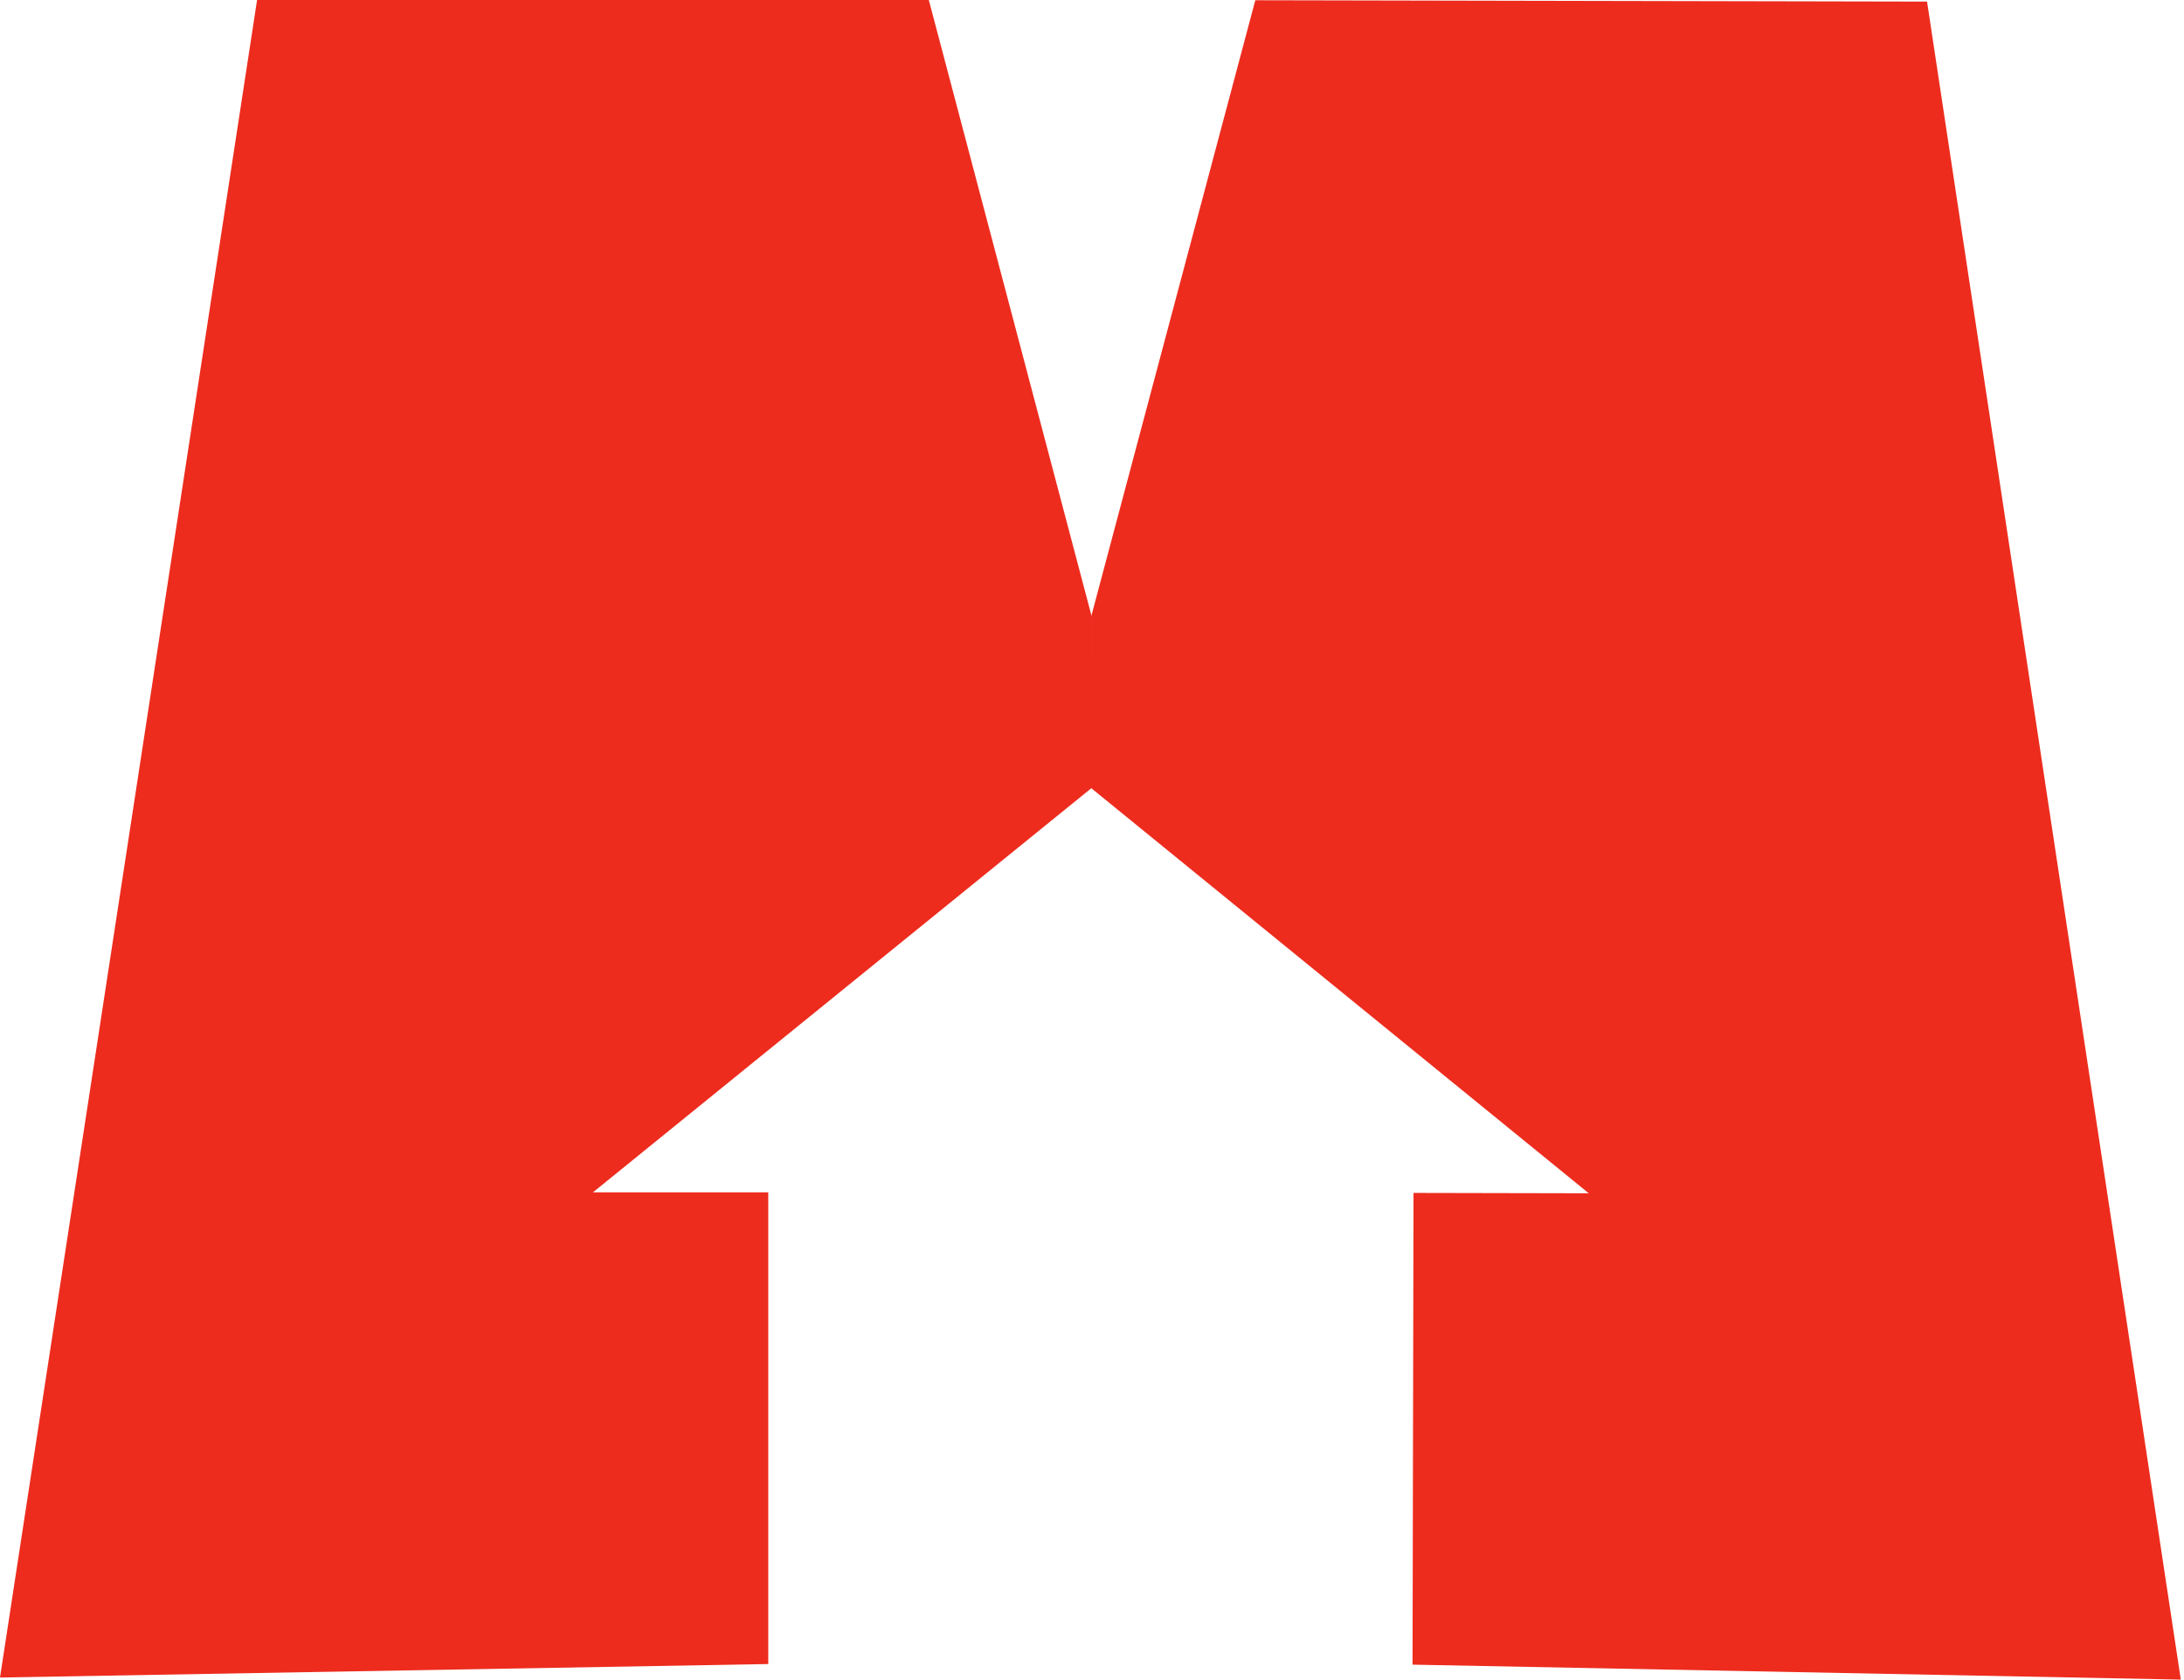
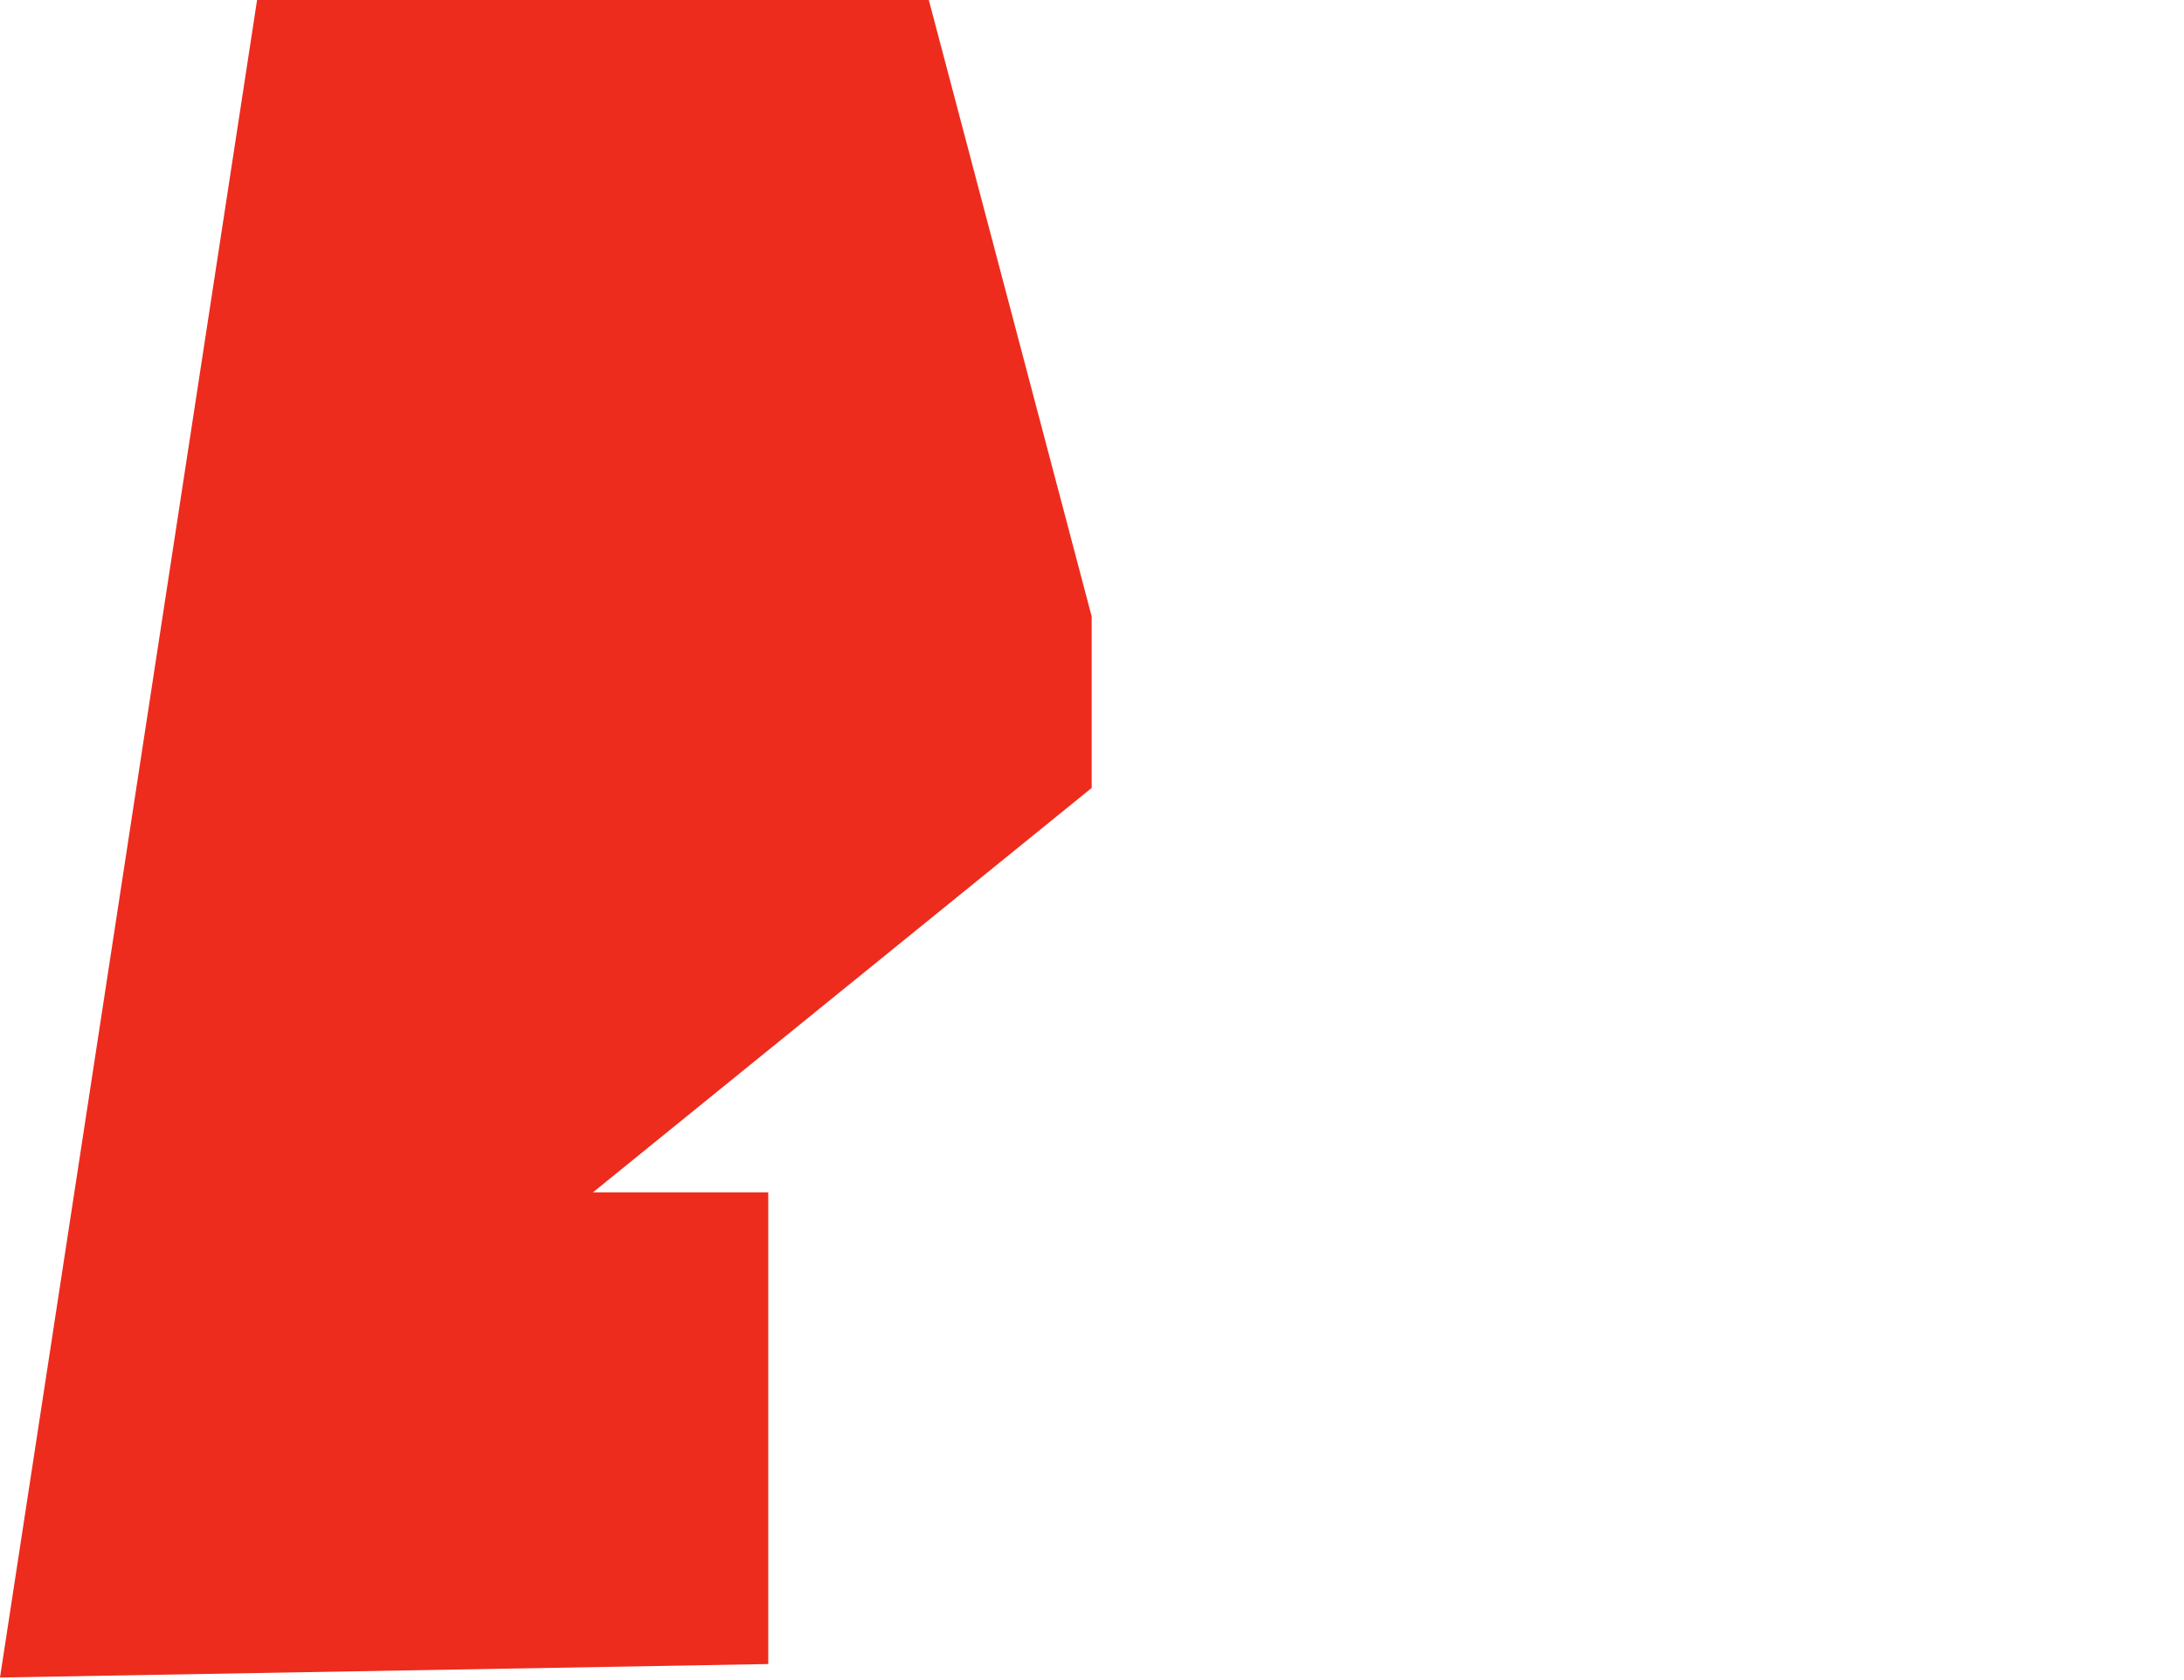
<svg xmlns="http://www.w3.org/2000/svg" width="654" height="503" viewBox="0 0 654 503" fill="none">
  <path d="M326.907 235.935L177.575 357.024H230.058V498.276C153.372 499.635 76.686 500.957 0 502.316L76.98 0H278.134L326.907 184.59" fill="#ED2C1E" />
-   <path d="M326.688 235.934L475.763 357.317L423.28 357.207L422.986 498.459C499.672 499.965 576.358 501.434 653.044 502.94L577.056 0.477L375.902 0.073L326.761 184.59" fill="#ED2C1E" />
</svg>